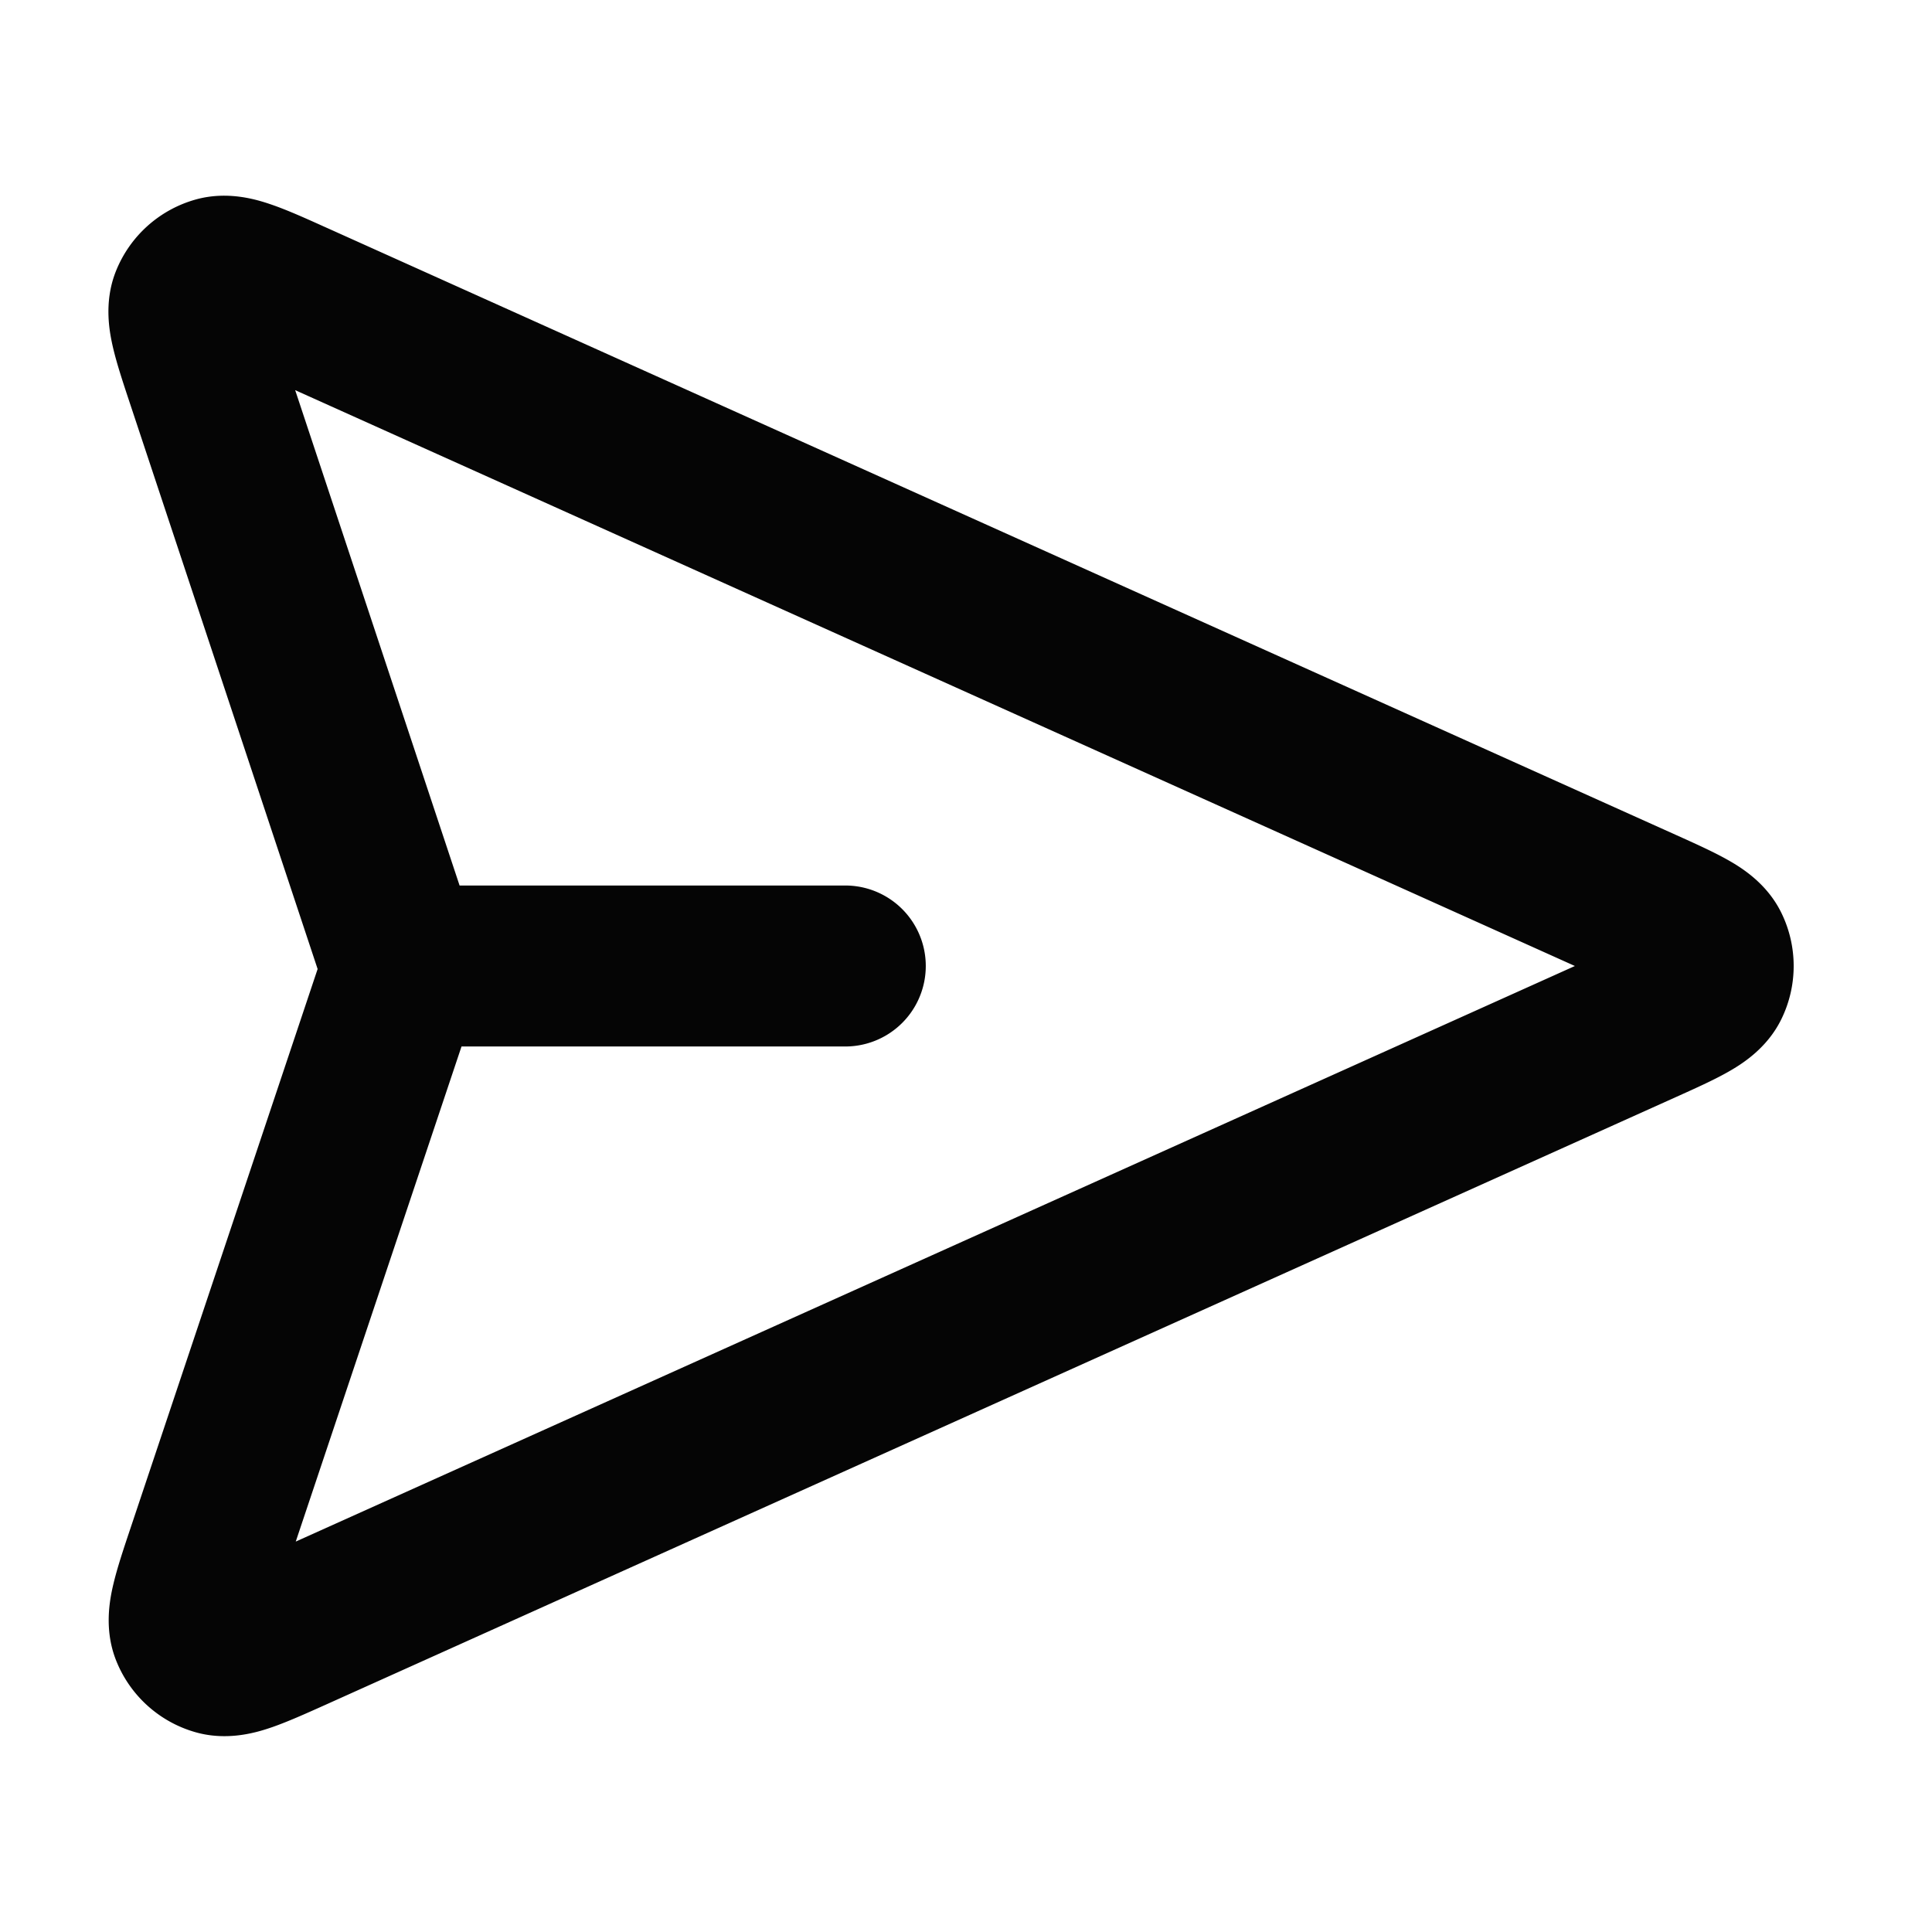
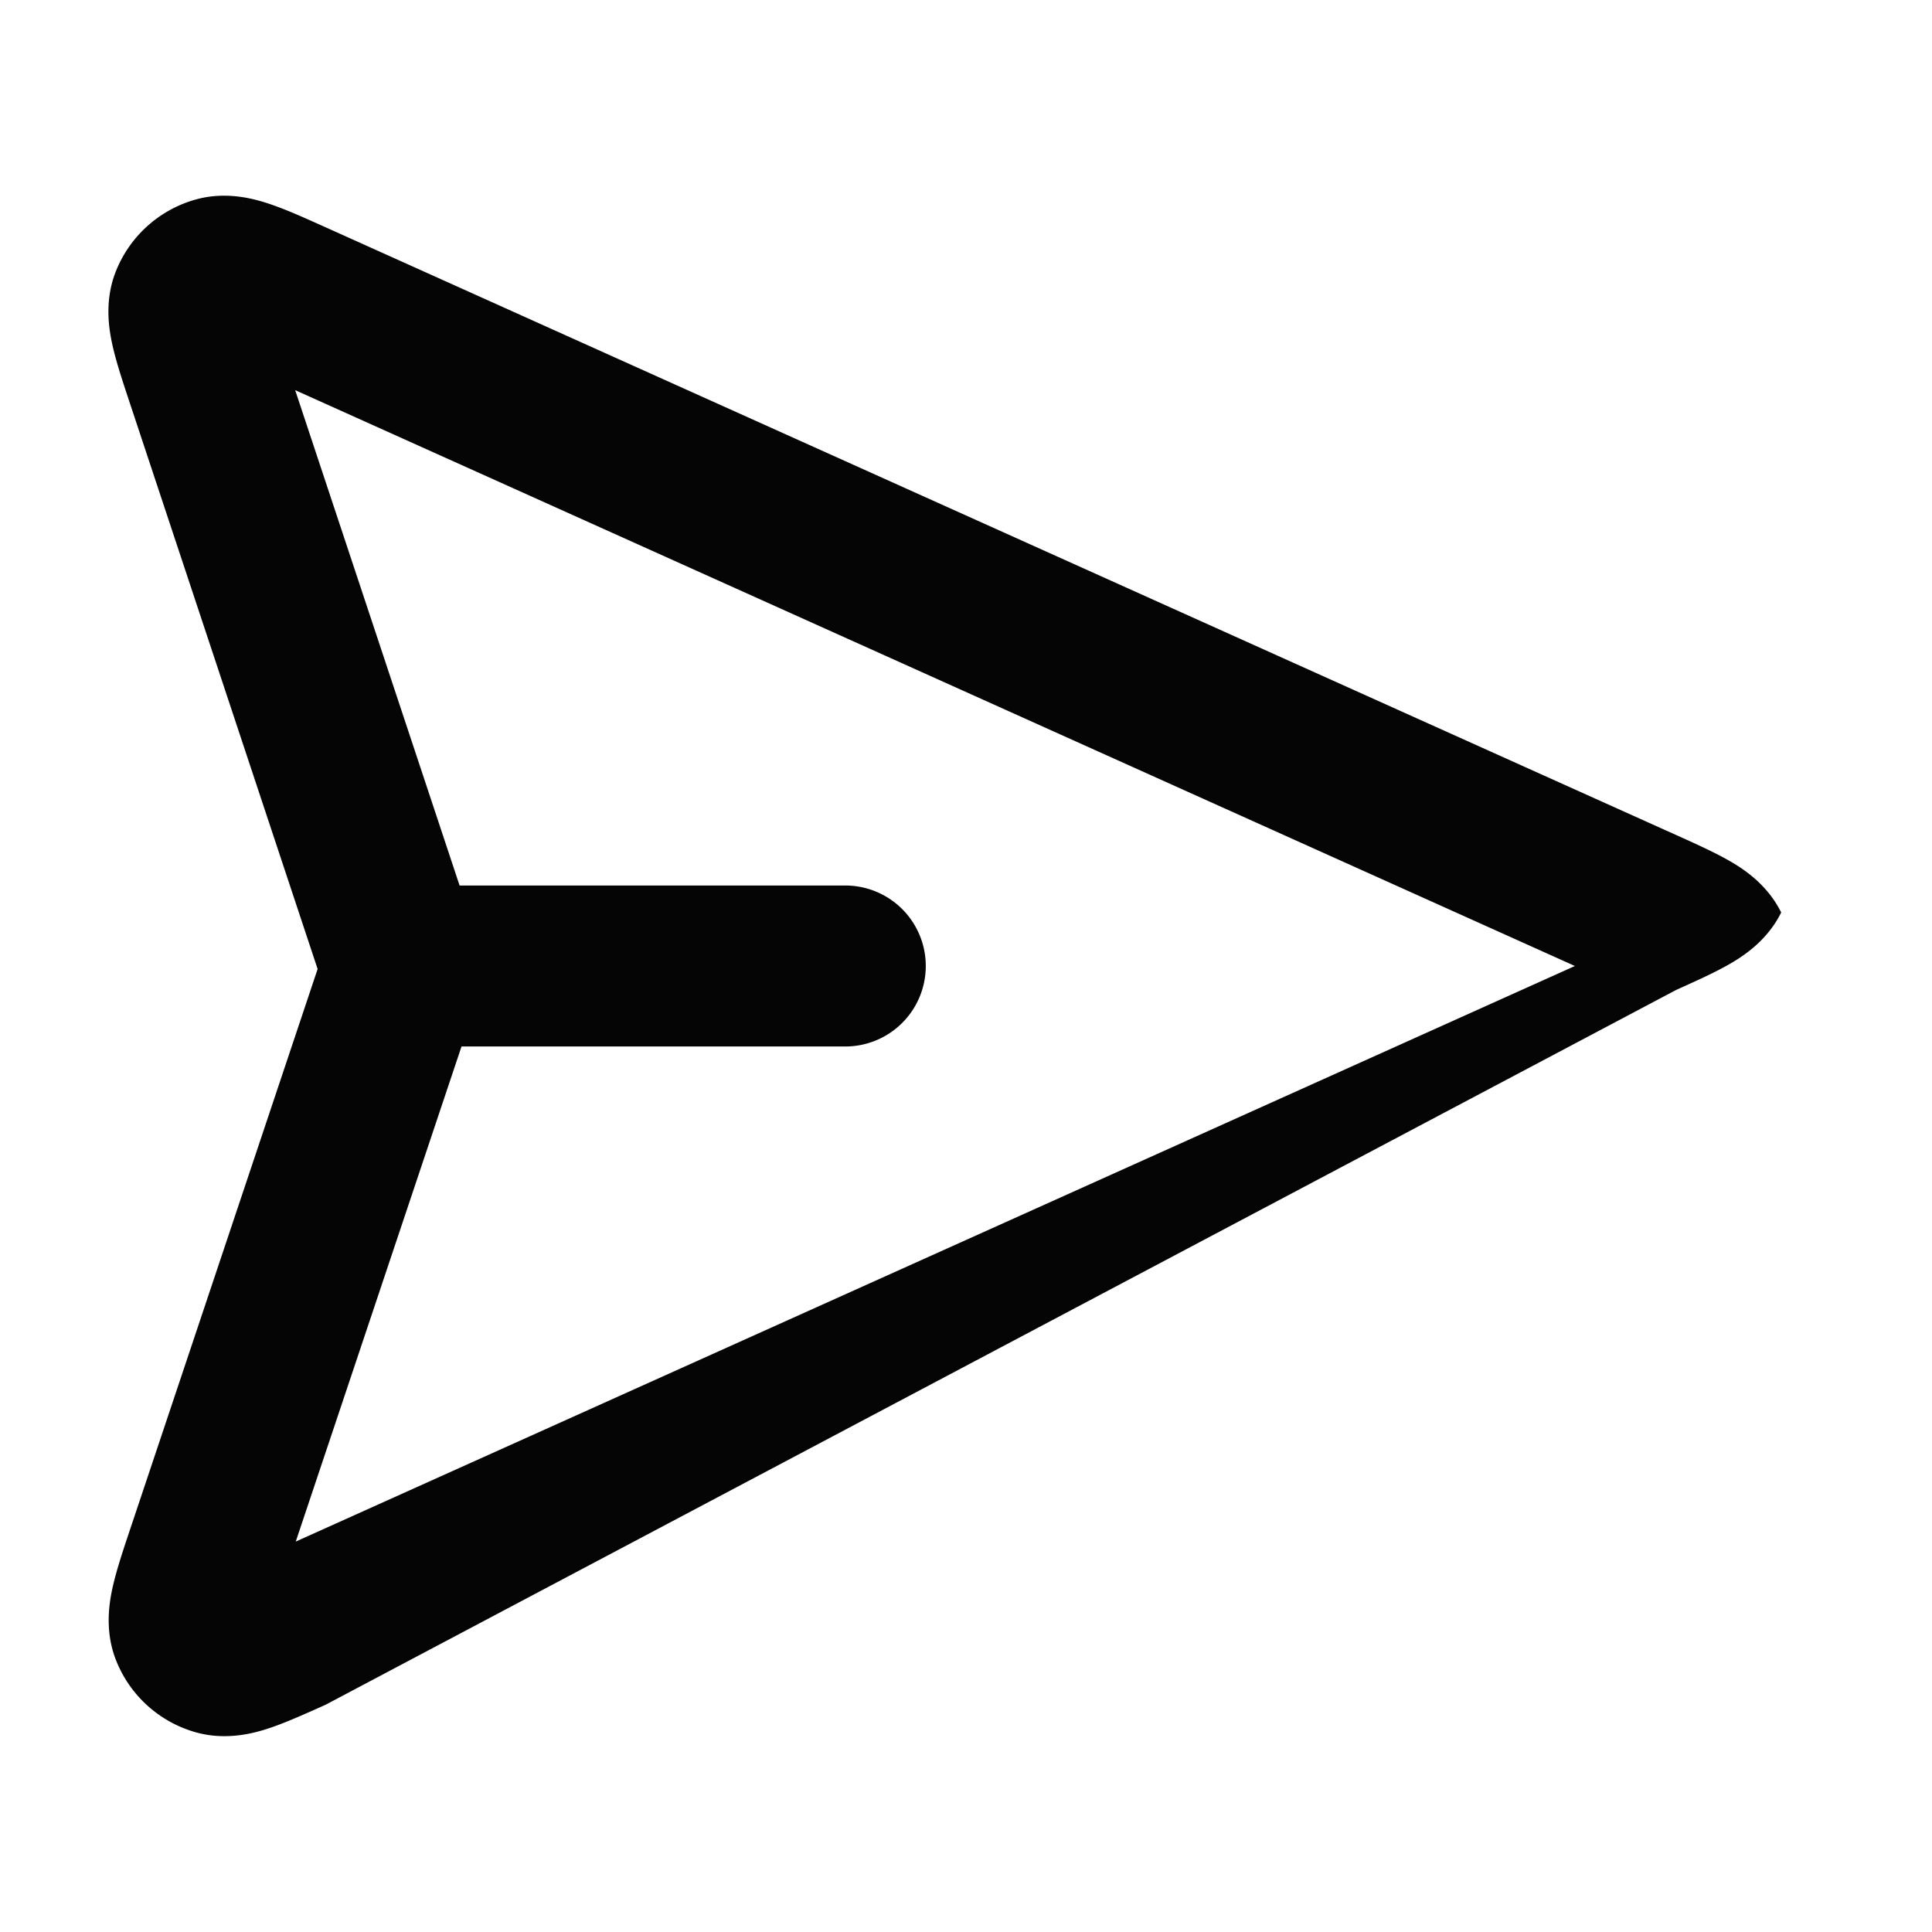
<svg xmlns="http://www.w3.org/2000/svg" width="50" height="50" fill="none">
-   <path fill="#050505" fill-rule="evenodd" d="m8.414 5.877.07.031L43.38 21.611c.476.214.953.429 1.325.638.345.194 1.012.597 1.392 1.366a3.13 3.13 0 0 1 0 2.77c-.38.769-1.047 1.172-1.392 1.366-.372.21-.85.424-1.325.638L8.426 44.119c-.488.219-.974.438-1.383.58-.376.13-1.134.368-1.972.134A3.13 3.13 0 0 1 3 42.96c-.317-.81-.155-1.589-.063-1.975.1-.422.27-.928.44-1.435L8.22 25.078 3.386 10.509l-.024-.072c-.168-.506-.336-1.011-.435-1.432-.09-.387-.25-1.164.067-1.972a3.13 3.13 0 0 1 2.072-1.87c.837-.233 1.593.005 1.968.135.41.141.894.36 1.38.579m-.775 4.22 4.255 12.82h9.982a2.083 2.083 0 0 1 0 4.166h-9.932l-4.29 12.813L40.758 25z" clip-rule="evenodd" />
+   <path fill="#050505" fill-rule="evenodd" d="m8.414 5.877.07.031L43.38 21.611c.476.214.953.429 1.325.638.345.194 1.012.597 1.392 1.366c-.38.769-1.047 1.172-1.392 1.366-.372.21-.85.424-1.325.638L8.426 44.119c-.488.219-.974.438-1.383.58-.376.13-1.134.368-1.972.134A3.13 3.13 0 0 1 3 42.96c-.317-.81-.155-1.589-.063-1.975.1-.422.27-.928.44-1.435L8.22 25.078 3.386 10.509l-.024-.072c-.168-.506-.336-1.011-.435-1.432-.09-.387-.25-1.164.067-1.972a3.13 3.13 0 0 1 2.072-1.87c.837-.233 1.593.005 1.968.135.41.141.894.36 1.38.579m-.775 4.22 4.255 12.82h9.982a2.083 2.083 0 0 1 0 4.166h-9.932l-4.29 12.813L40.758 25z" clip-rule="evenodd" />
</svg>